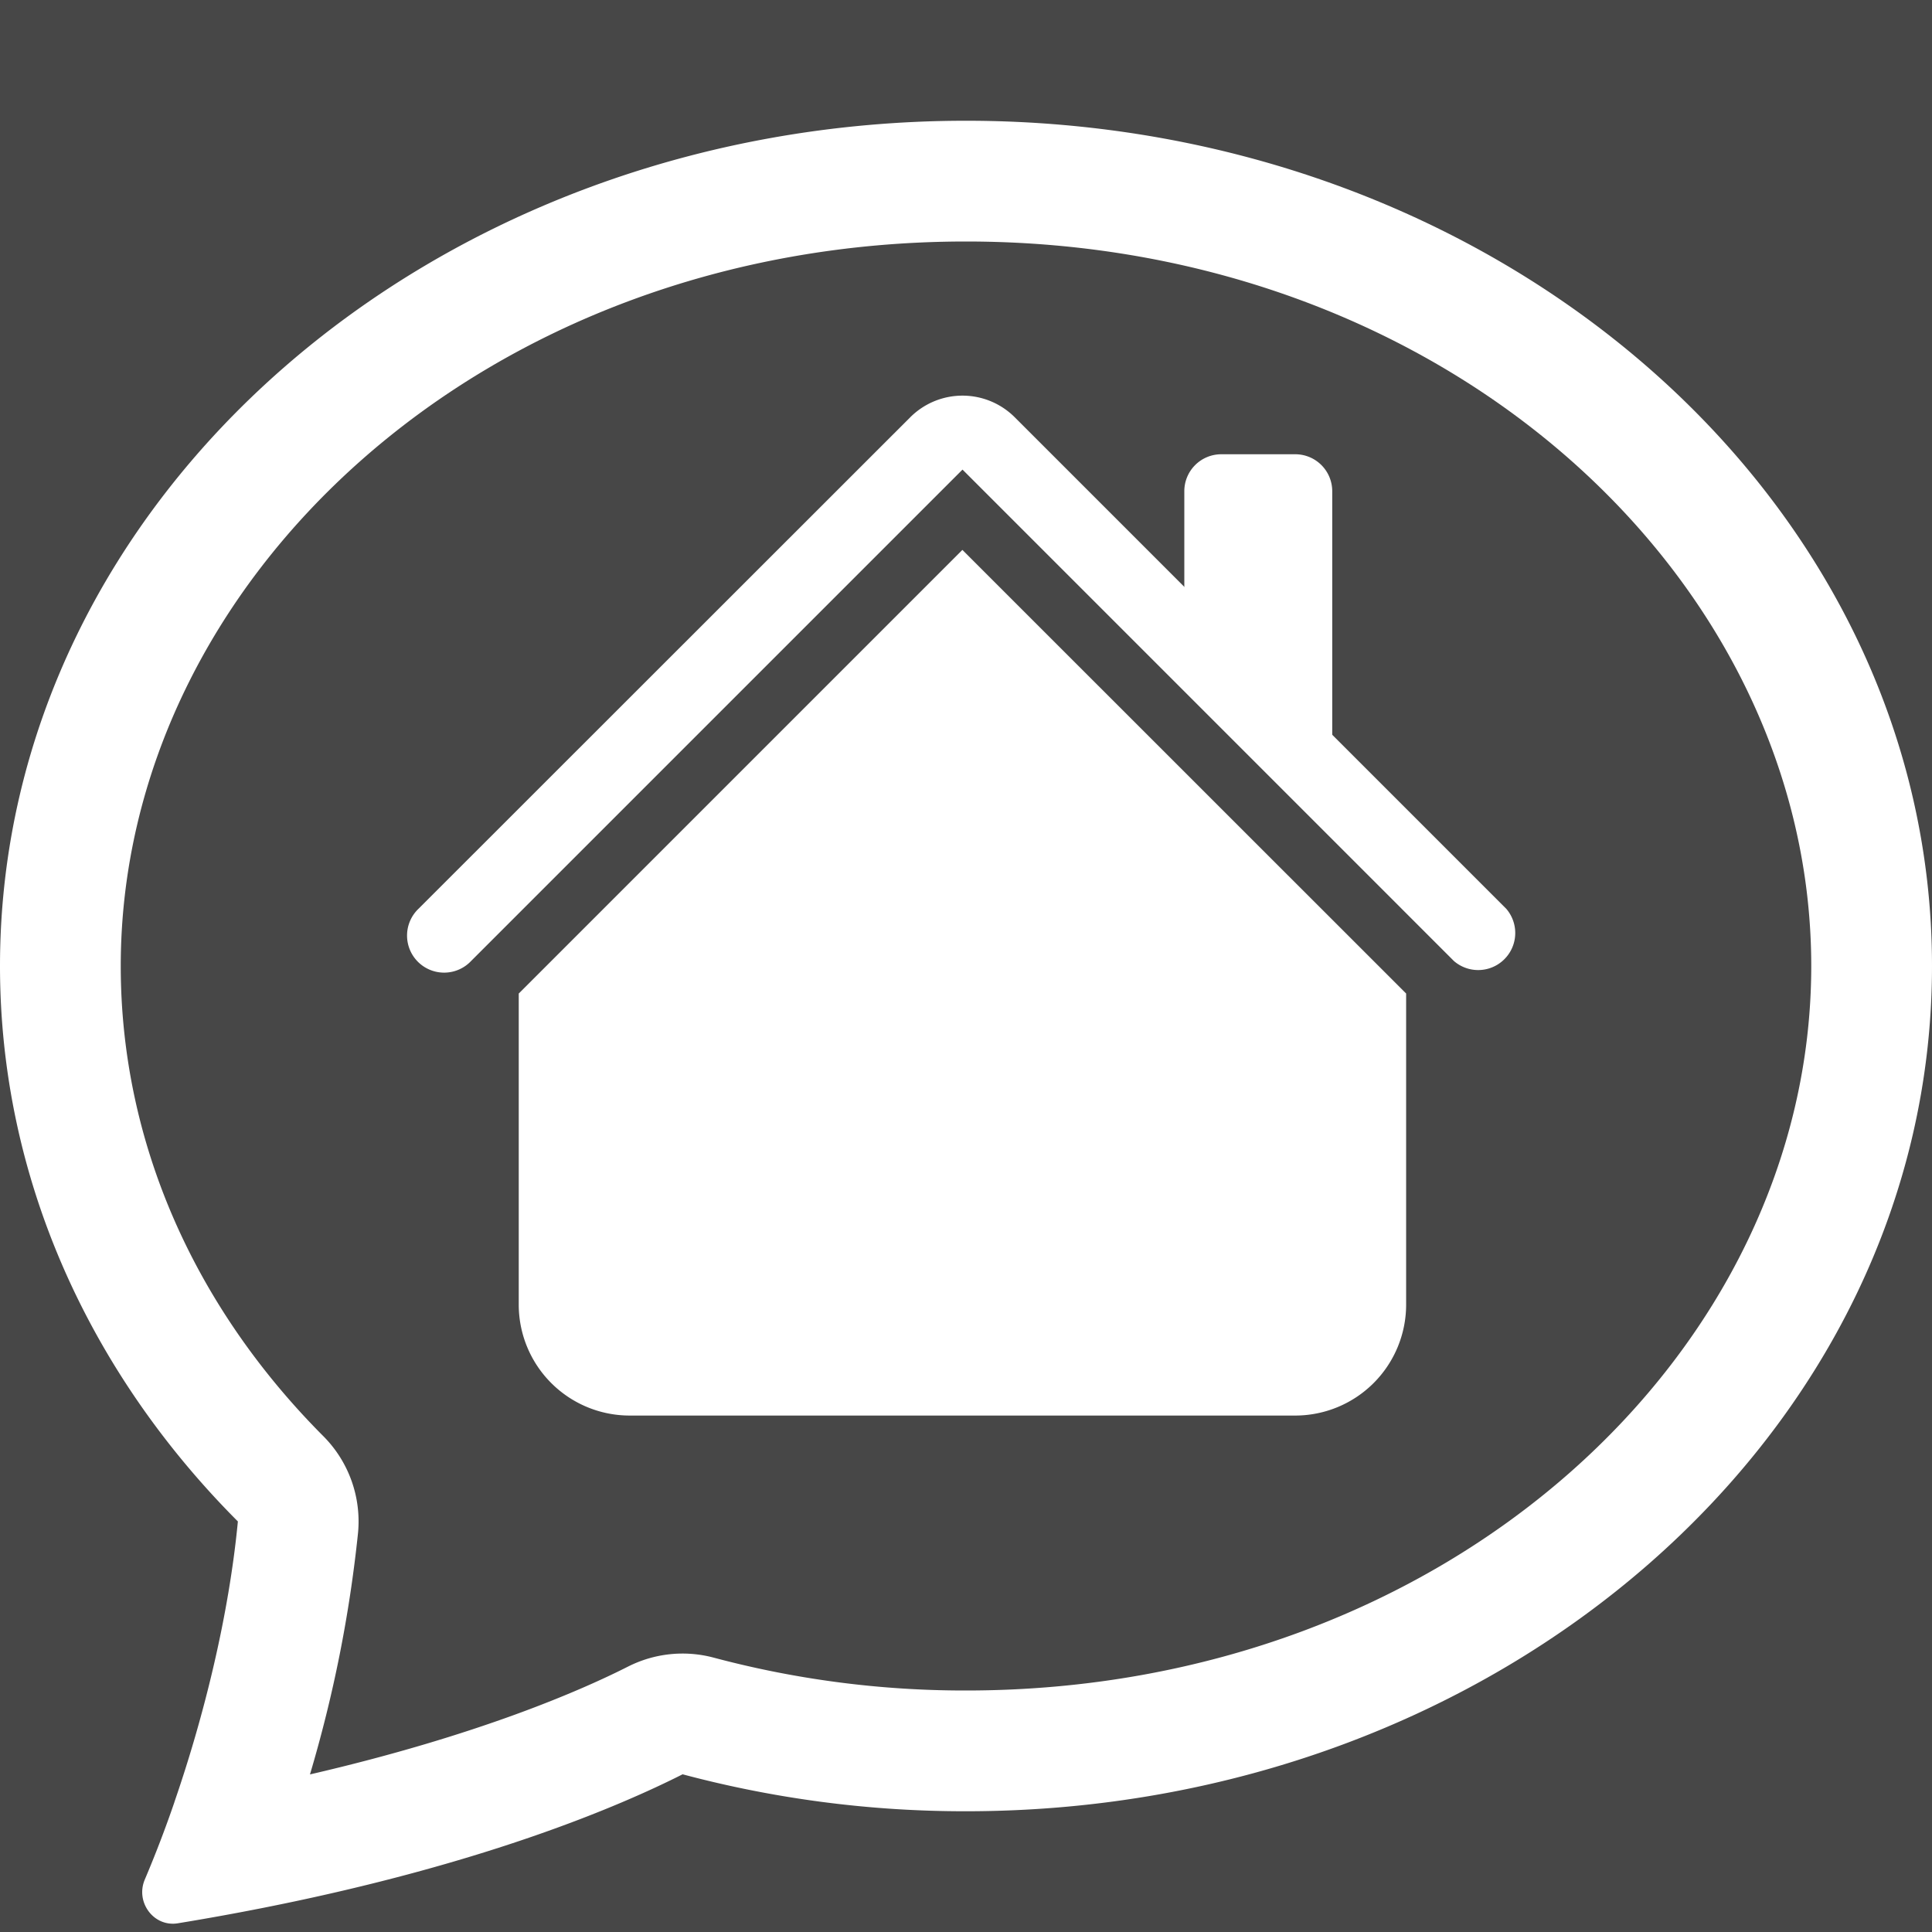
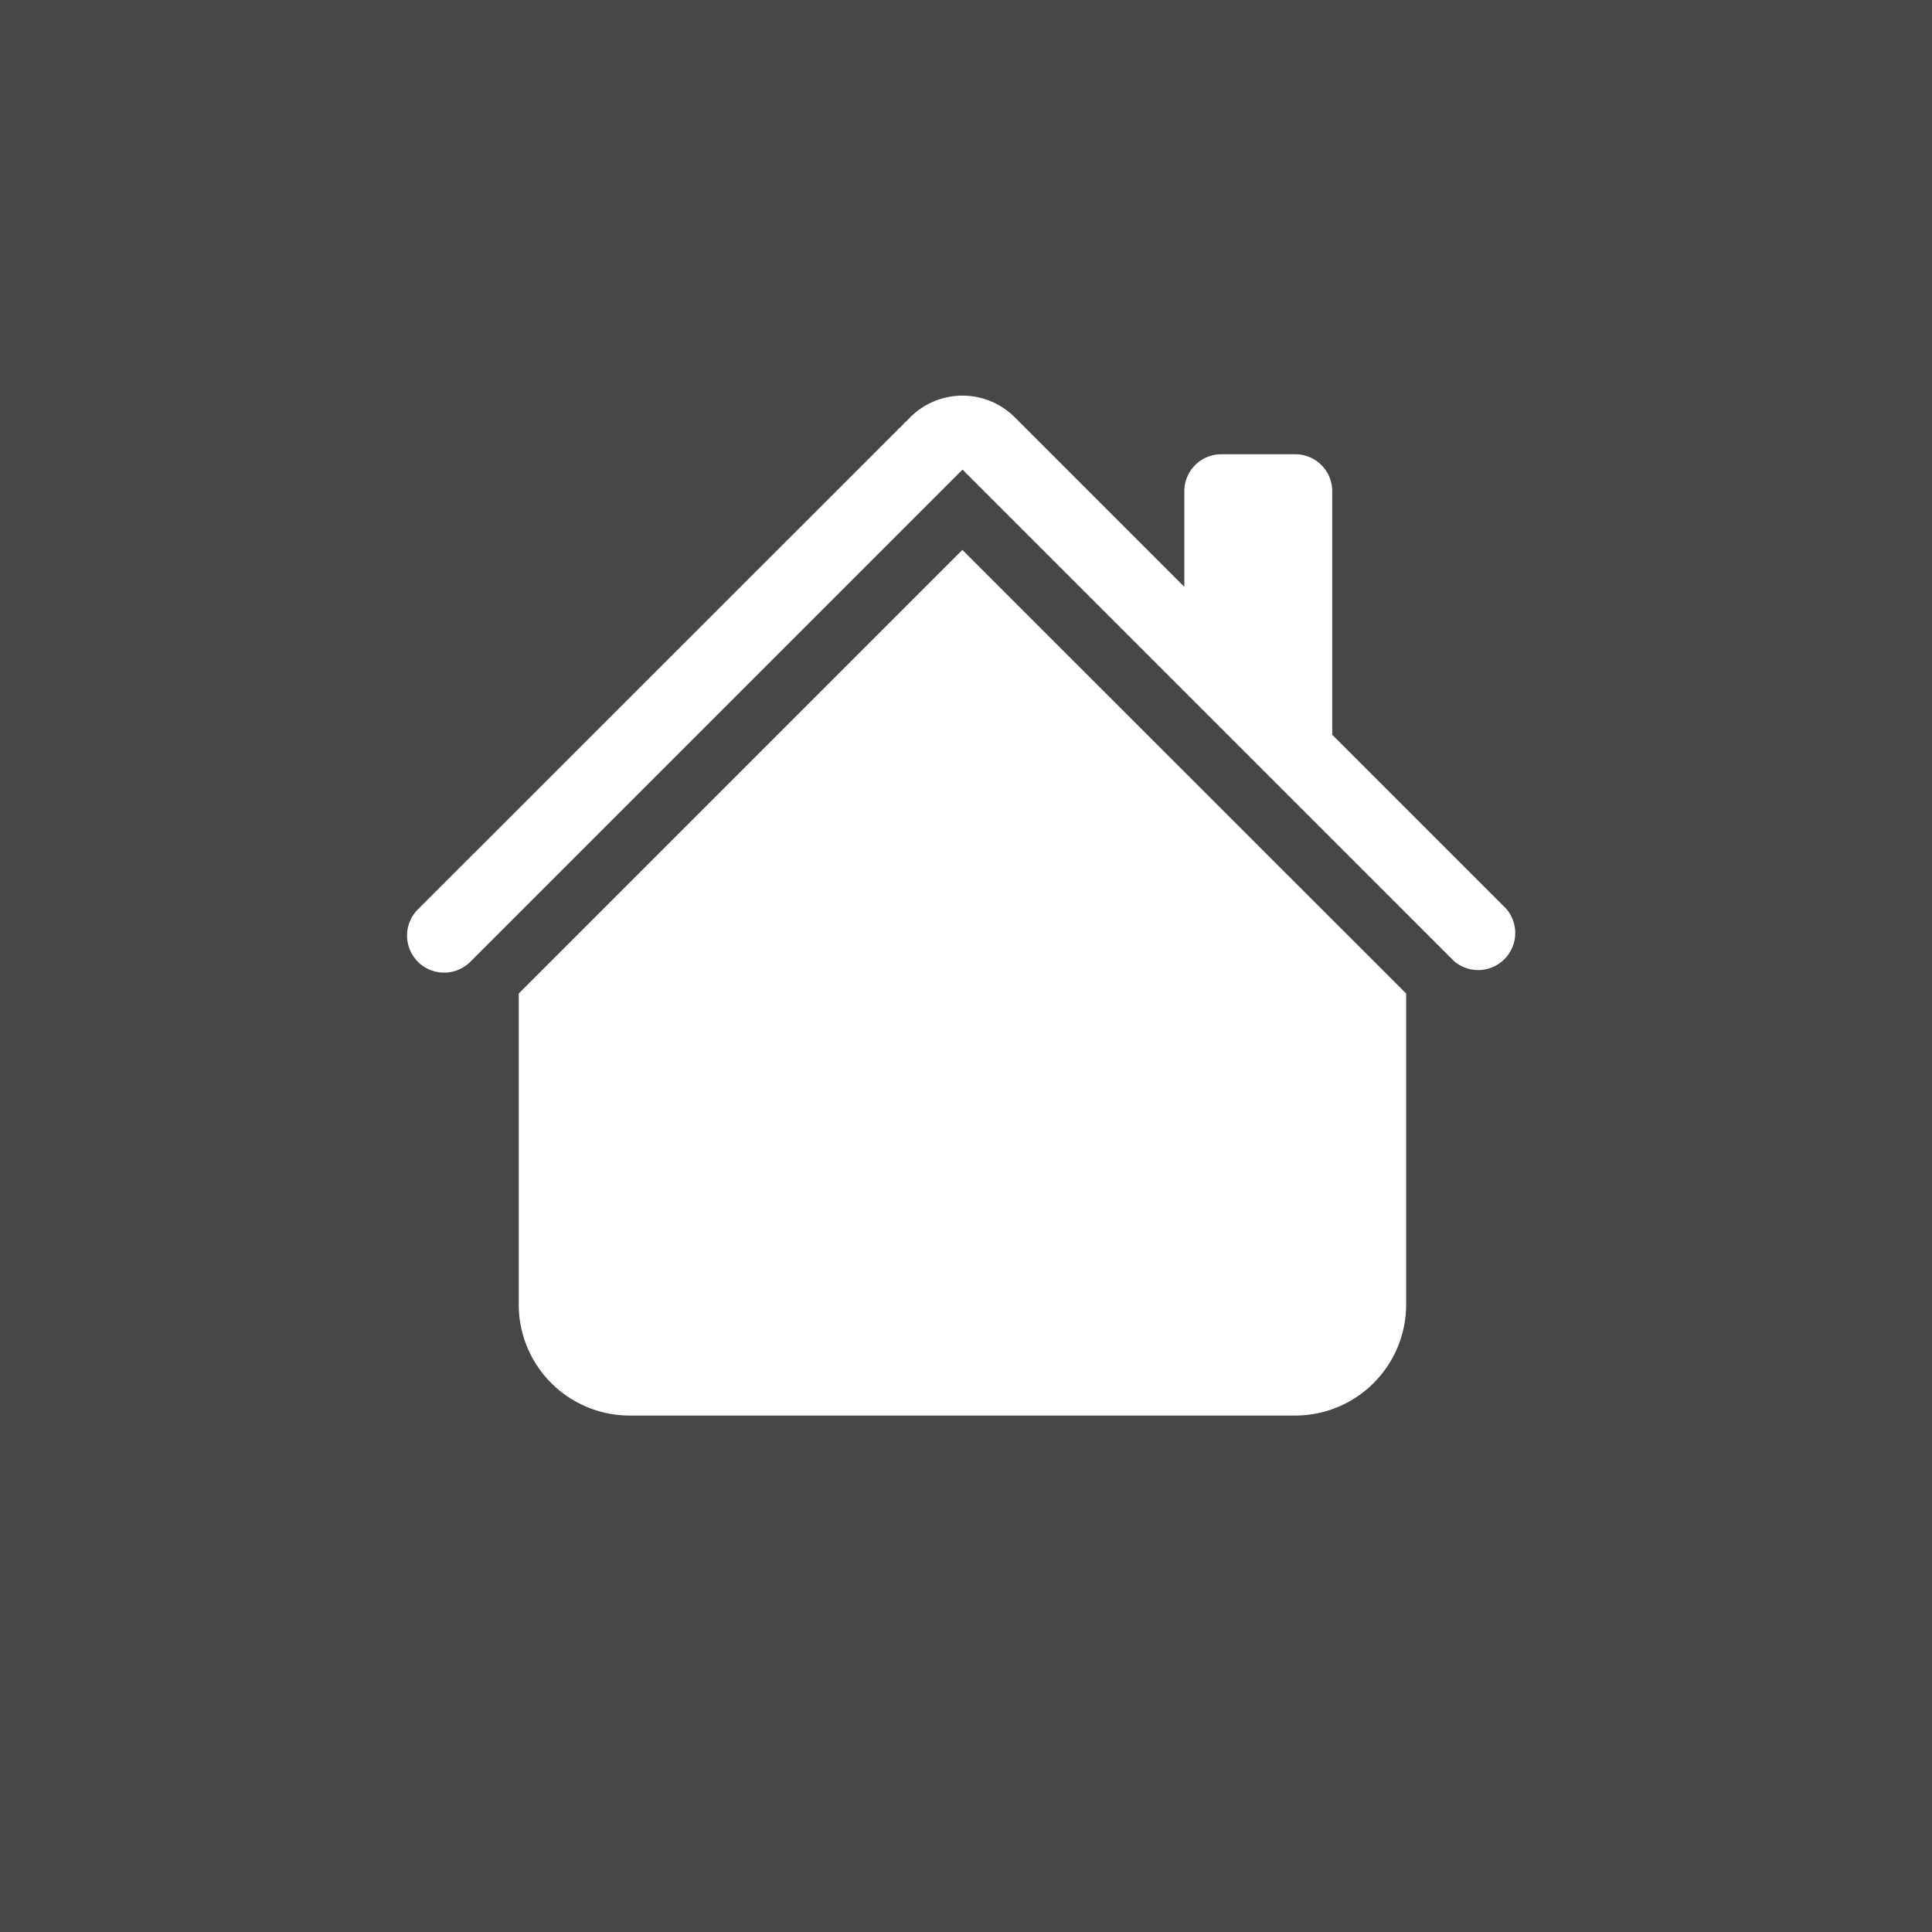
<svg xmlns="http://www.w3.org/2000/svg" width="16" height="16" fill="white" opacity="0.9" class="bi bi-chat">
  <rect width="100%" height="100%" fill="#333333" stroke="none" />
-   <path d="M2.678 11.894a1 1 0 01.287.801 10.97 10.97 0 01-.398 2c1.395-.323 2.247-.697 2.634-.893a1 1 0 01.71-.074A8.06 8.06 0 008 14c3.996 0 7-2.807 7-6 0-3.192-3.004-6-7-6S1 4.808 1 8c0 1.468.617 2.83 1.678 3.894zm-.493 3.905a21.682 21.682 0 01-.713.129c-.2.032-.352-.176-.273-.362a9.68 9.68 0 00.244-.637l.003-.01c.248-.72.45-1.548.524-2.319C.743 11.37 0 9.76 0 8c0-3.866 3.582-7 8-7s8 3.134 8 7-3.582 7-8 7a9.06 9.06 0 01-2.347-.306c-.52.263-1.639.742-3.468 1.105z" />
  <g fill-rule="evenodd">
    <path d="M7.97 4.554l3.675 3.674v2.576a.919.919 0 01-.919.919h-5.51a.919.919 0 01-.92-.919V8.228zm3.063-.486v2.143L9.808 4.987v-.919a.306.306 0 01.306-.306h.612a.306.306 0 01.307.306z" />
    <path d="M7.538 3.456a.612.612 0 01.866 0l4.07 4.07a.307.307 0 01-.433.433l-4.07-4.07-4.07 4.07a.307.307 0 11-.434-.434z" />
  </g>
</svg>